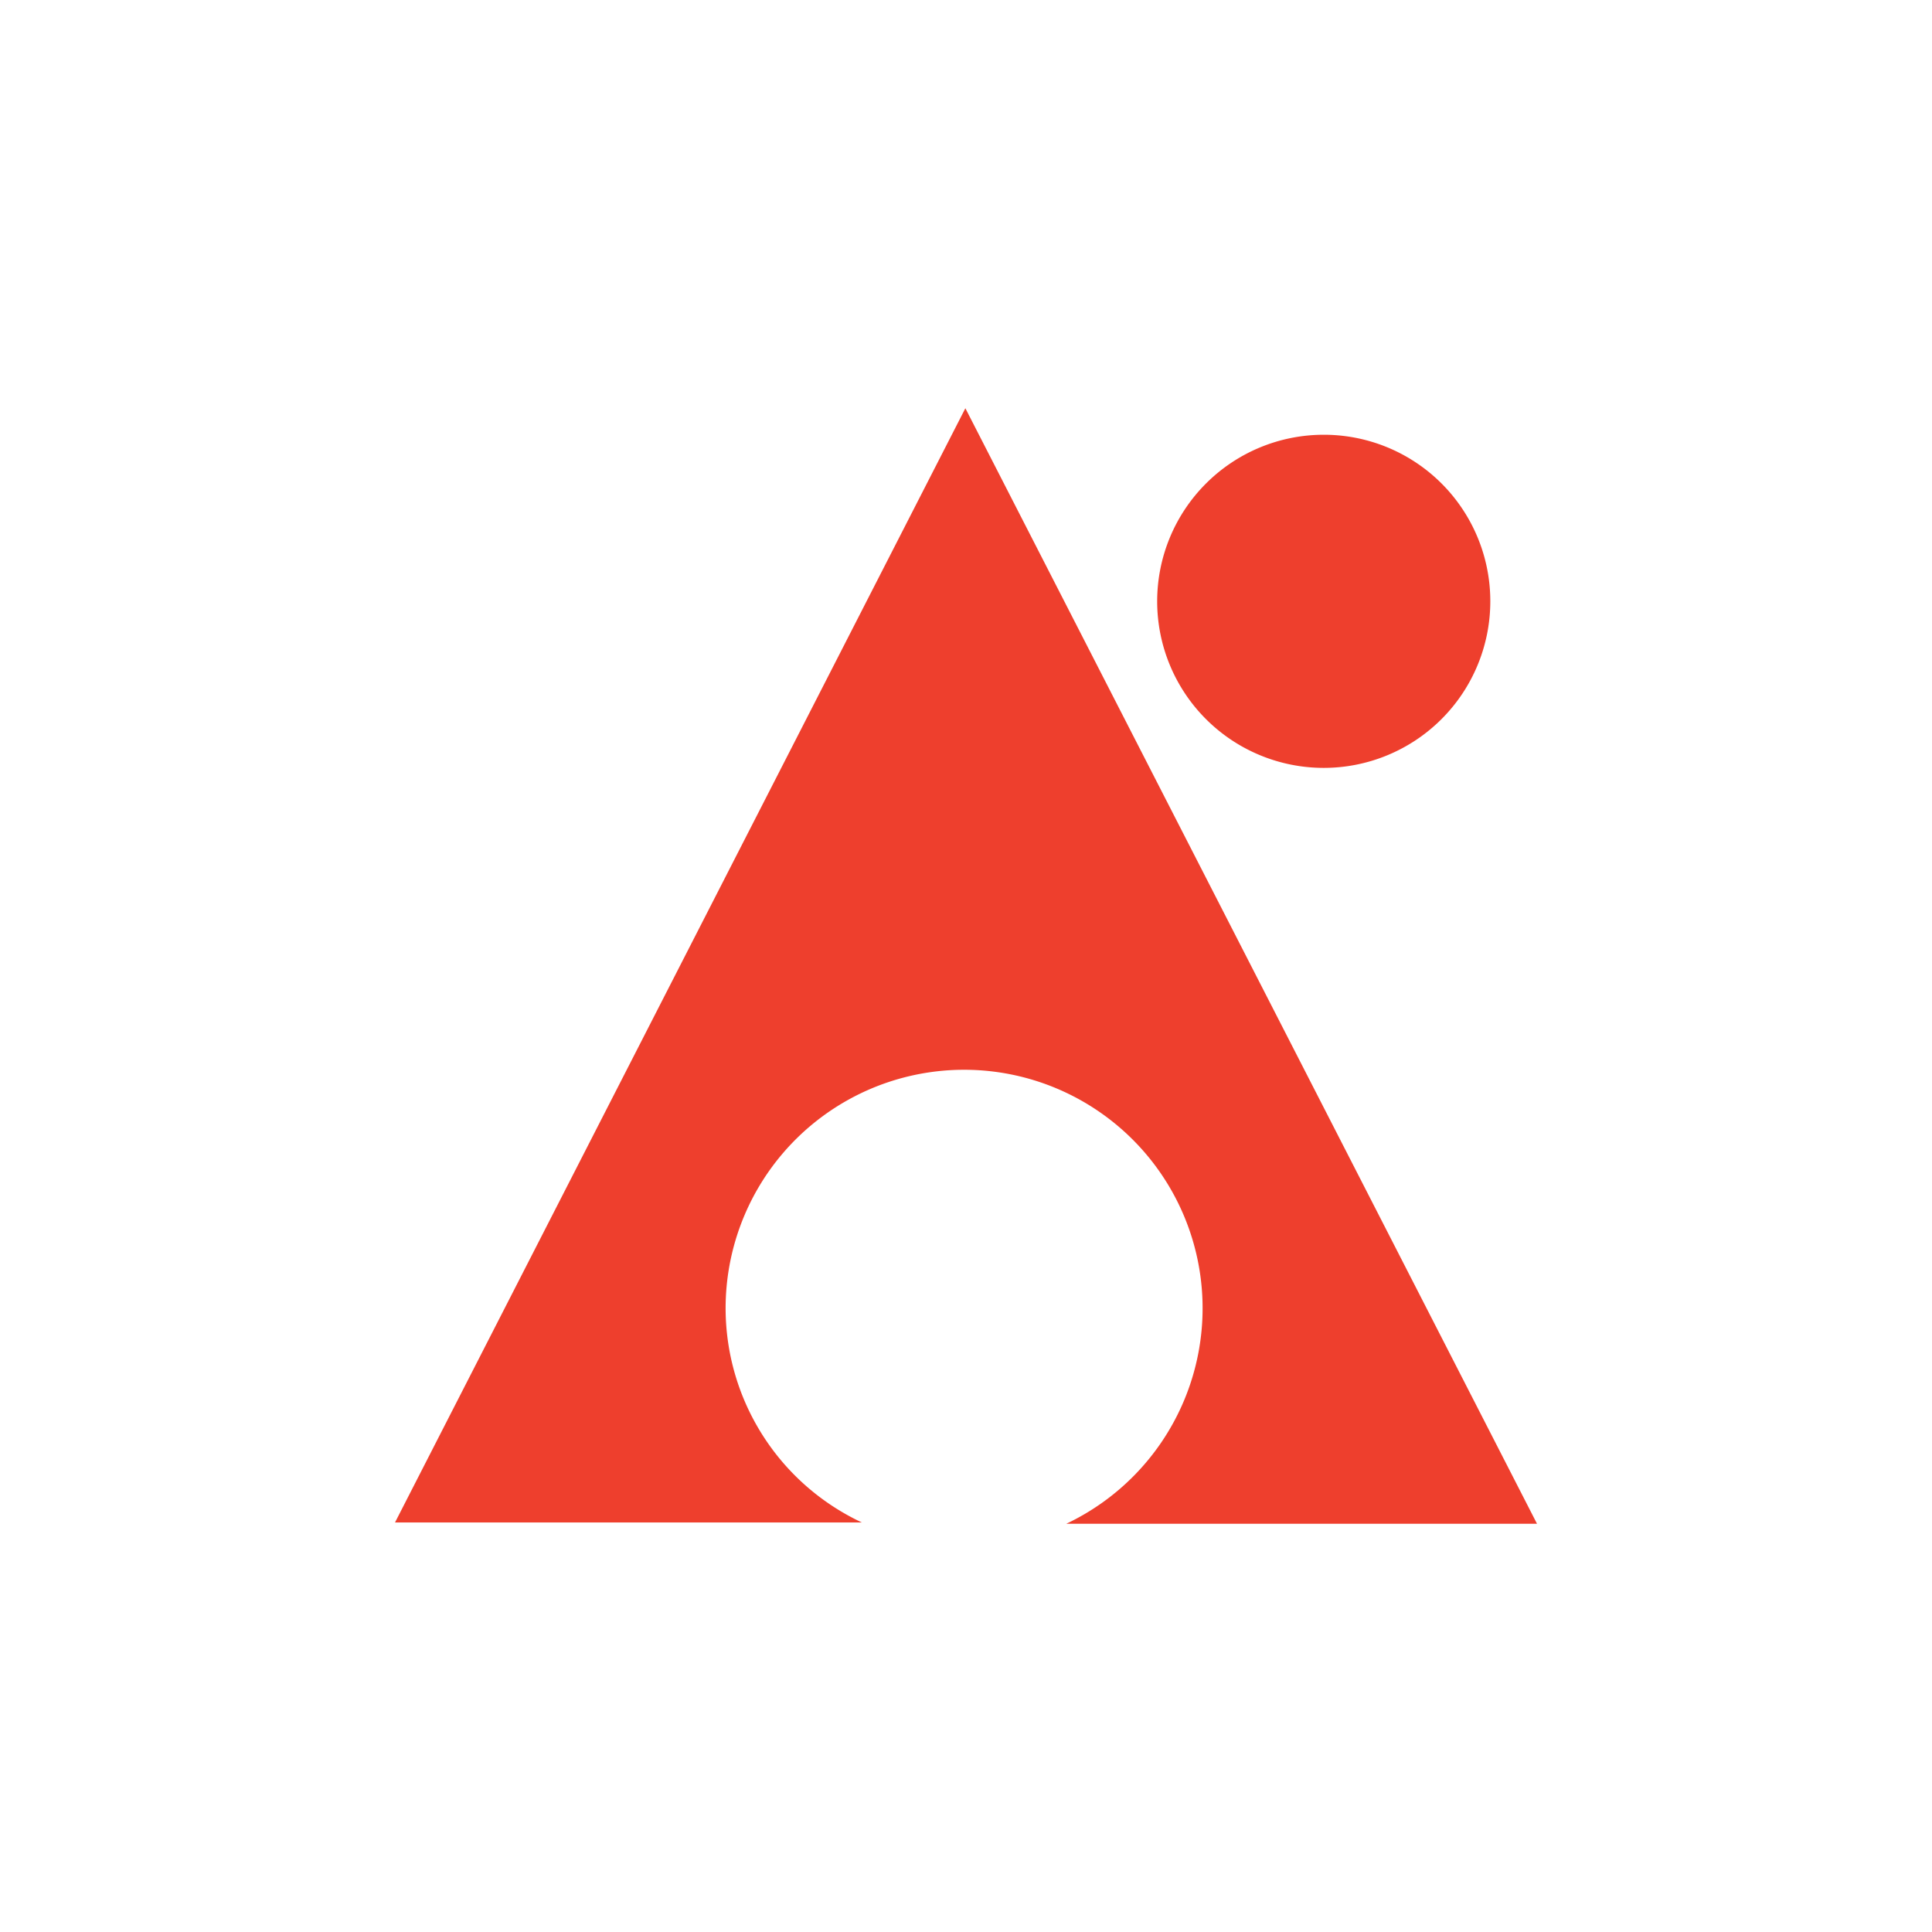
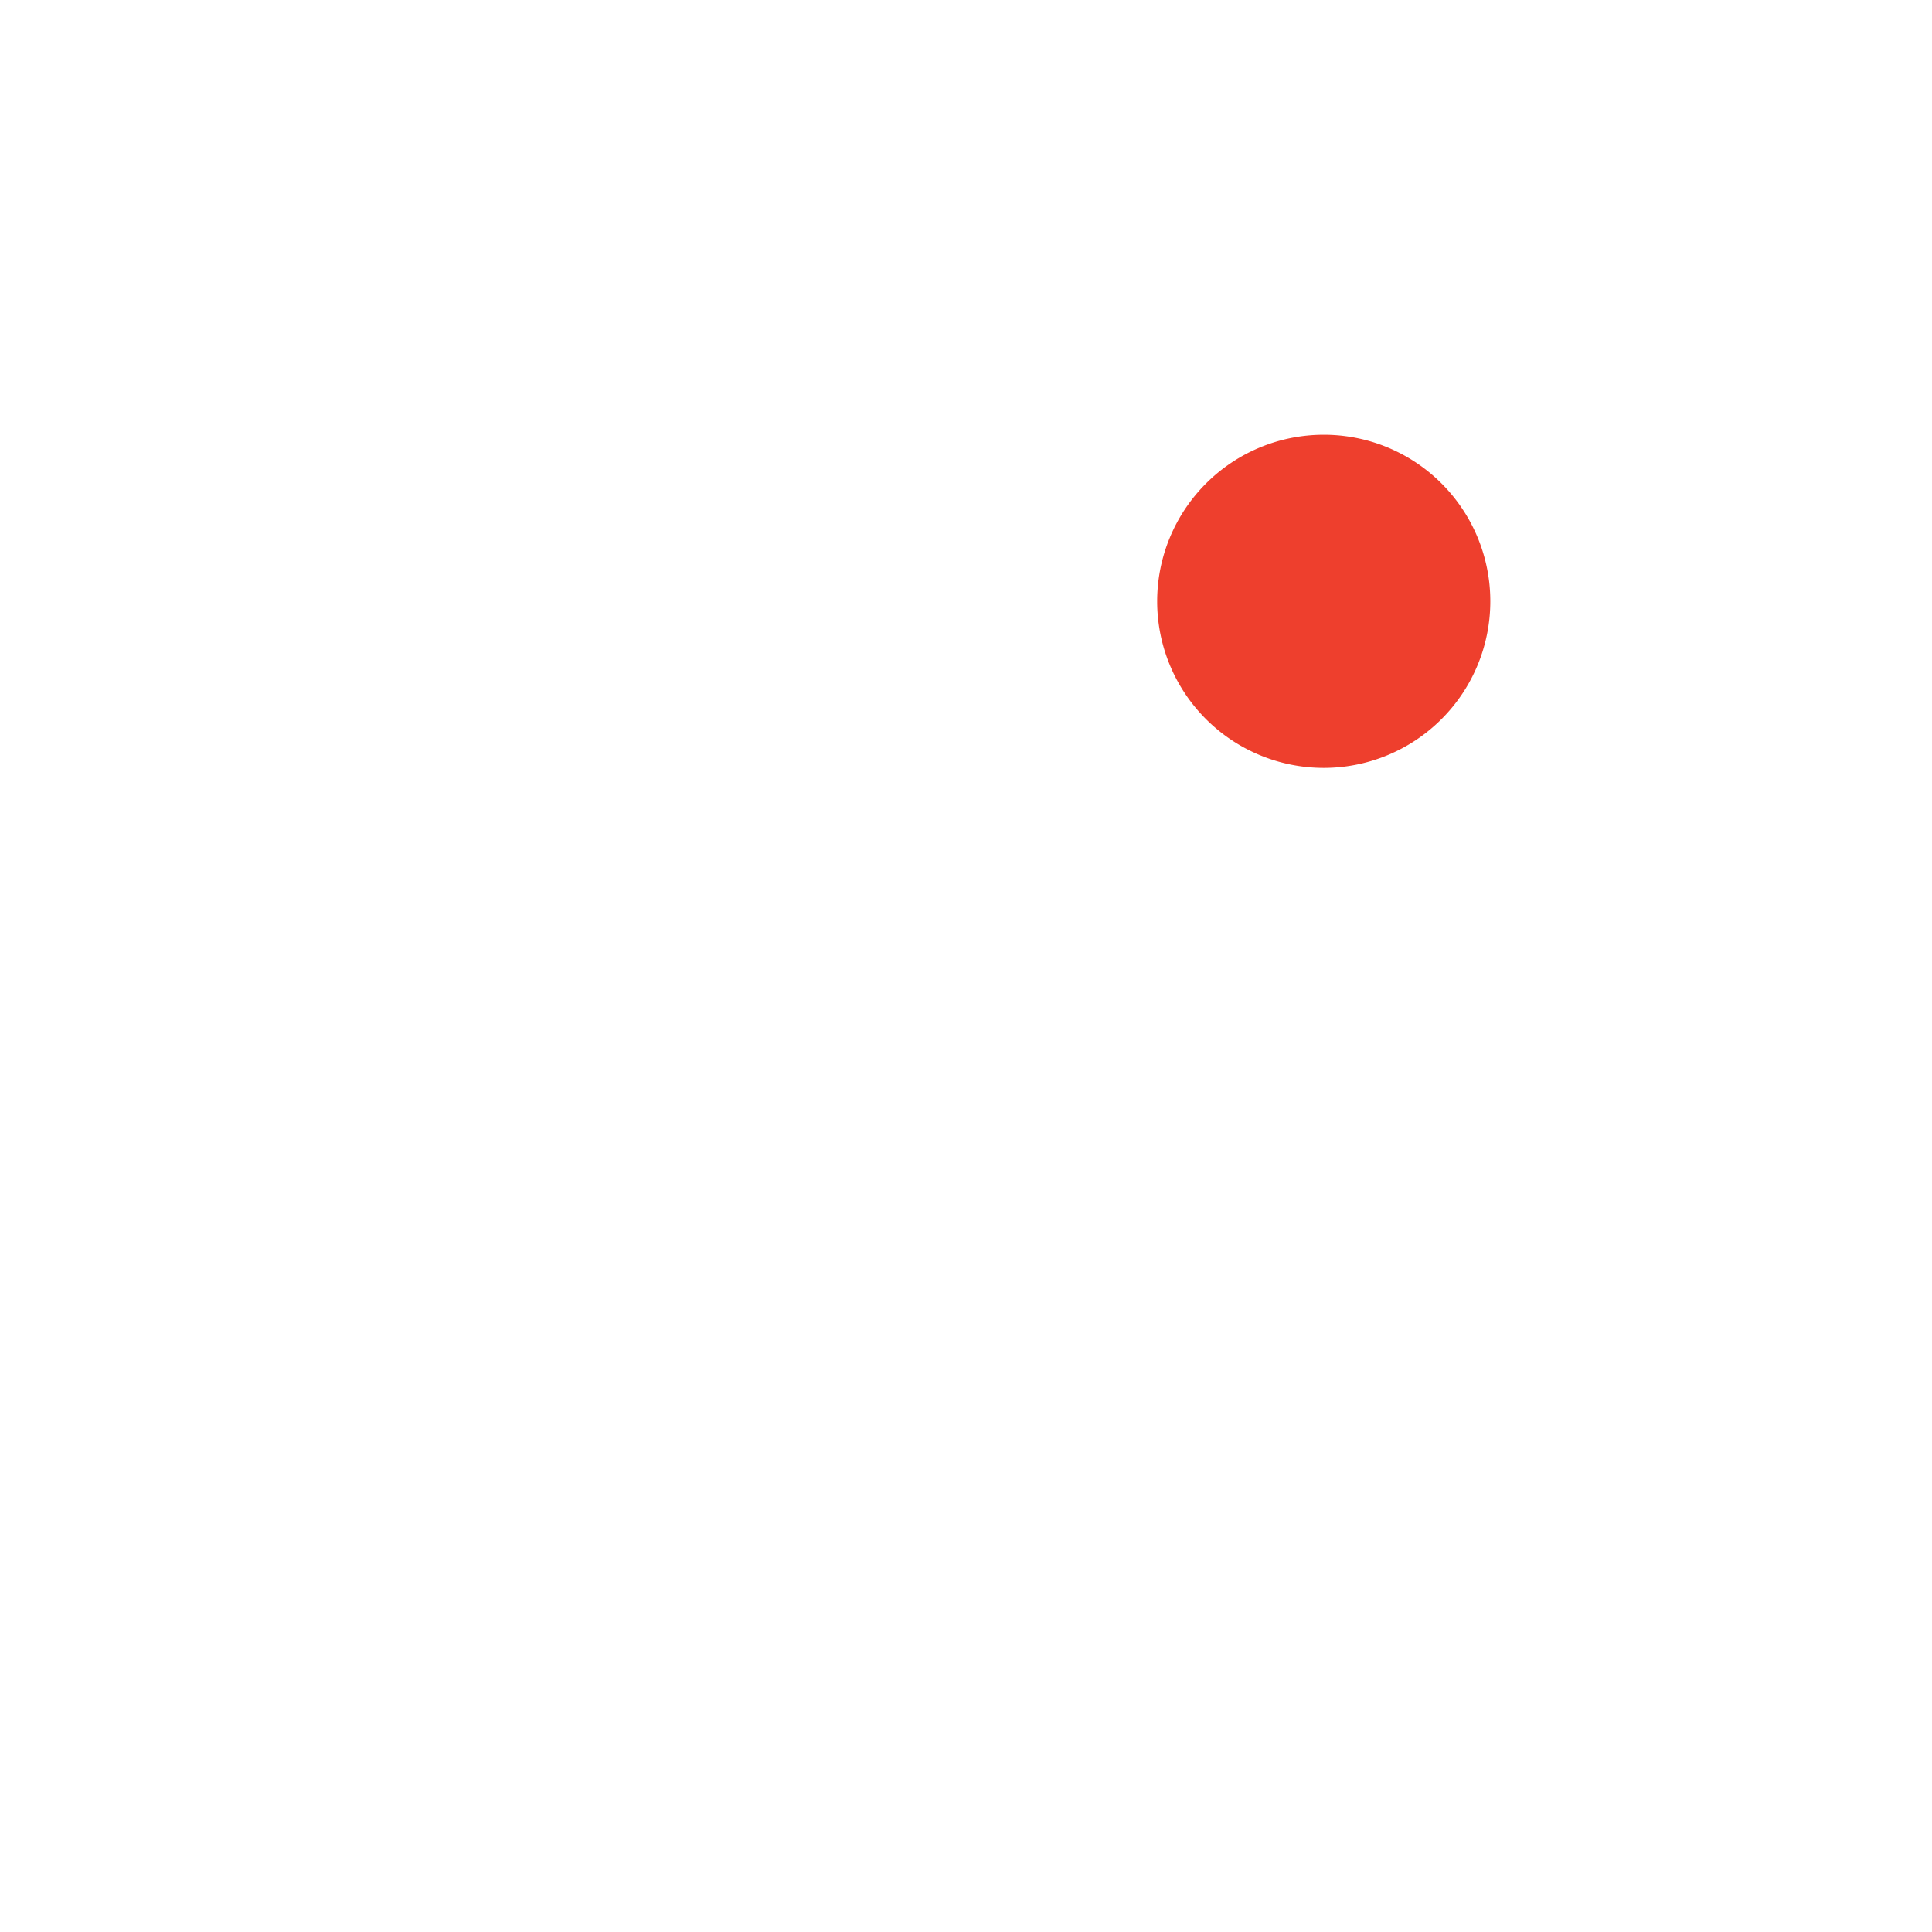
<svg xmlns="http://www.w3.org/2000/svg" id="Layer_1" data-name="Layer 1" viewBox="0 0 300 300">
-   <path d="M112.673,203.1a37.033,37.033,0,1,1,52.905,33.506H238.664L149.902,63.393,61.336,236.411h72.499a36.767,36.767,0,0,1-21.162-33.31" fill="#ee3f2d" fill-rule="evenodd" />
  <path d="M231.414,93.373a25.864,25.864,0,1,1-25.864-25.864,25.84,25.84,0,0,1,25.864,25.864" fill="#ee3f2d" fill-rule="evenodd" />
</svg>